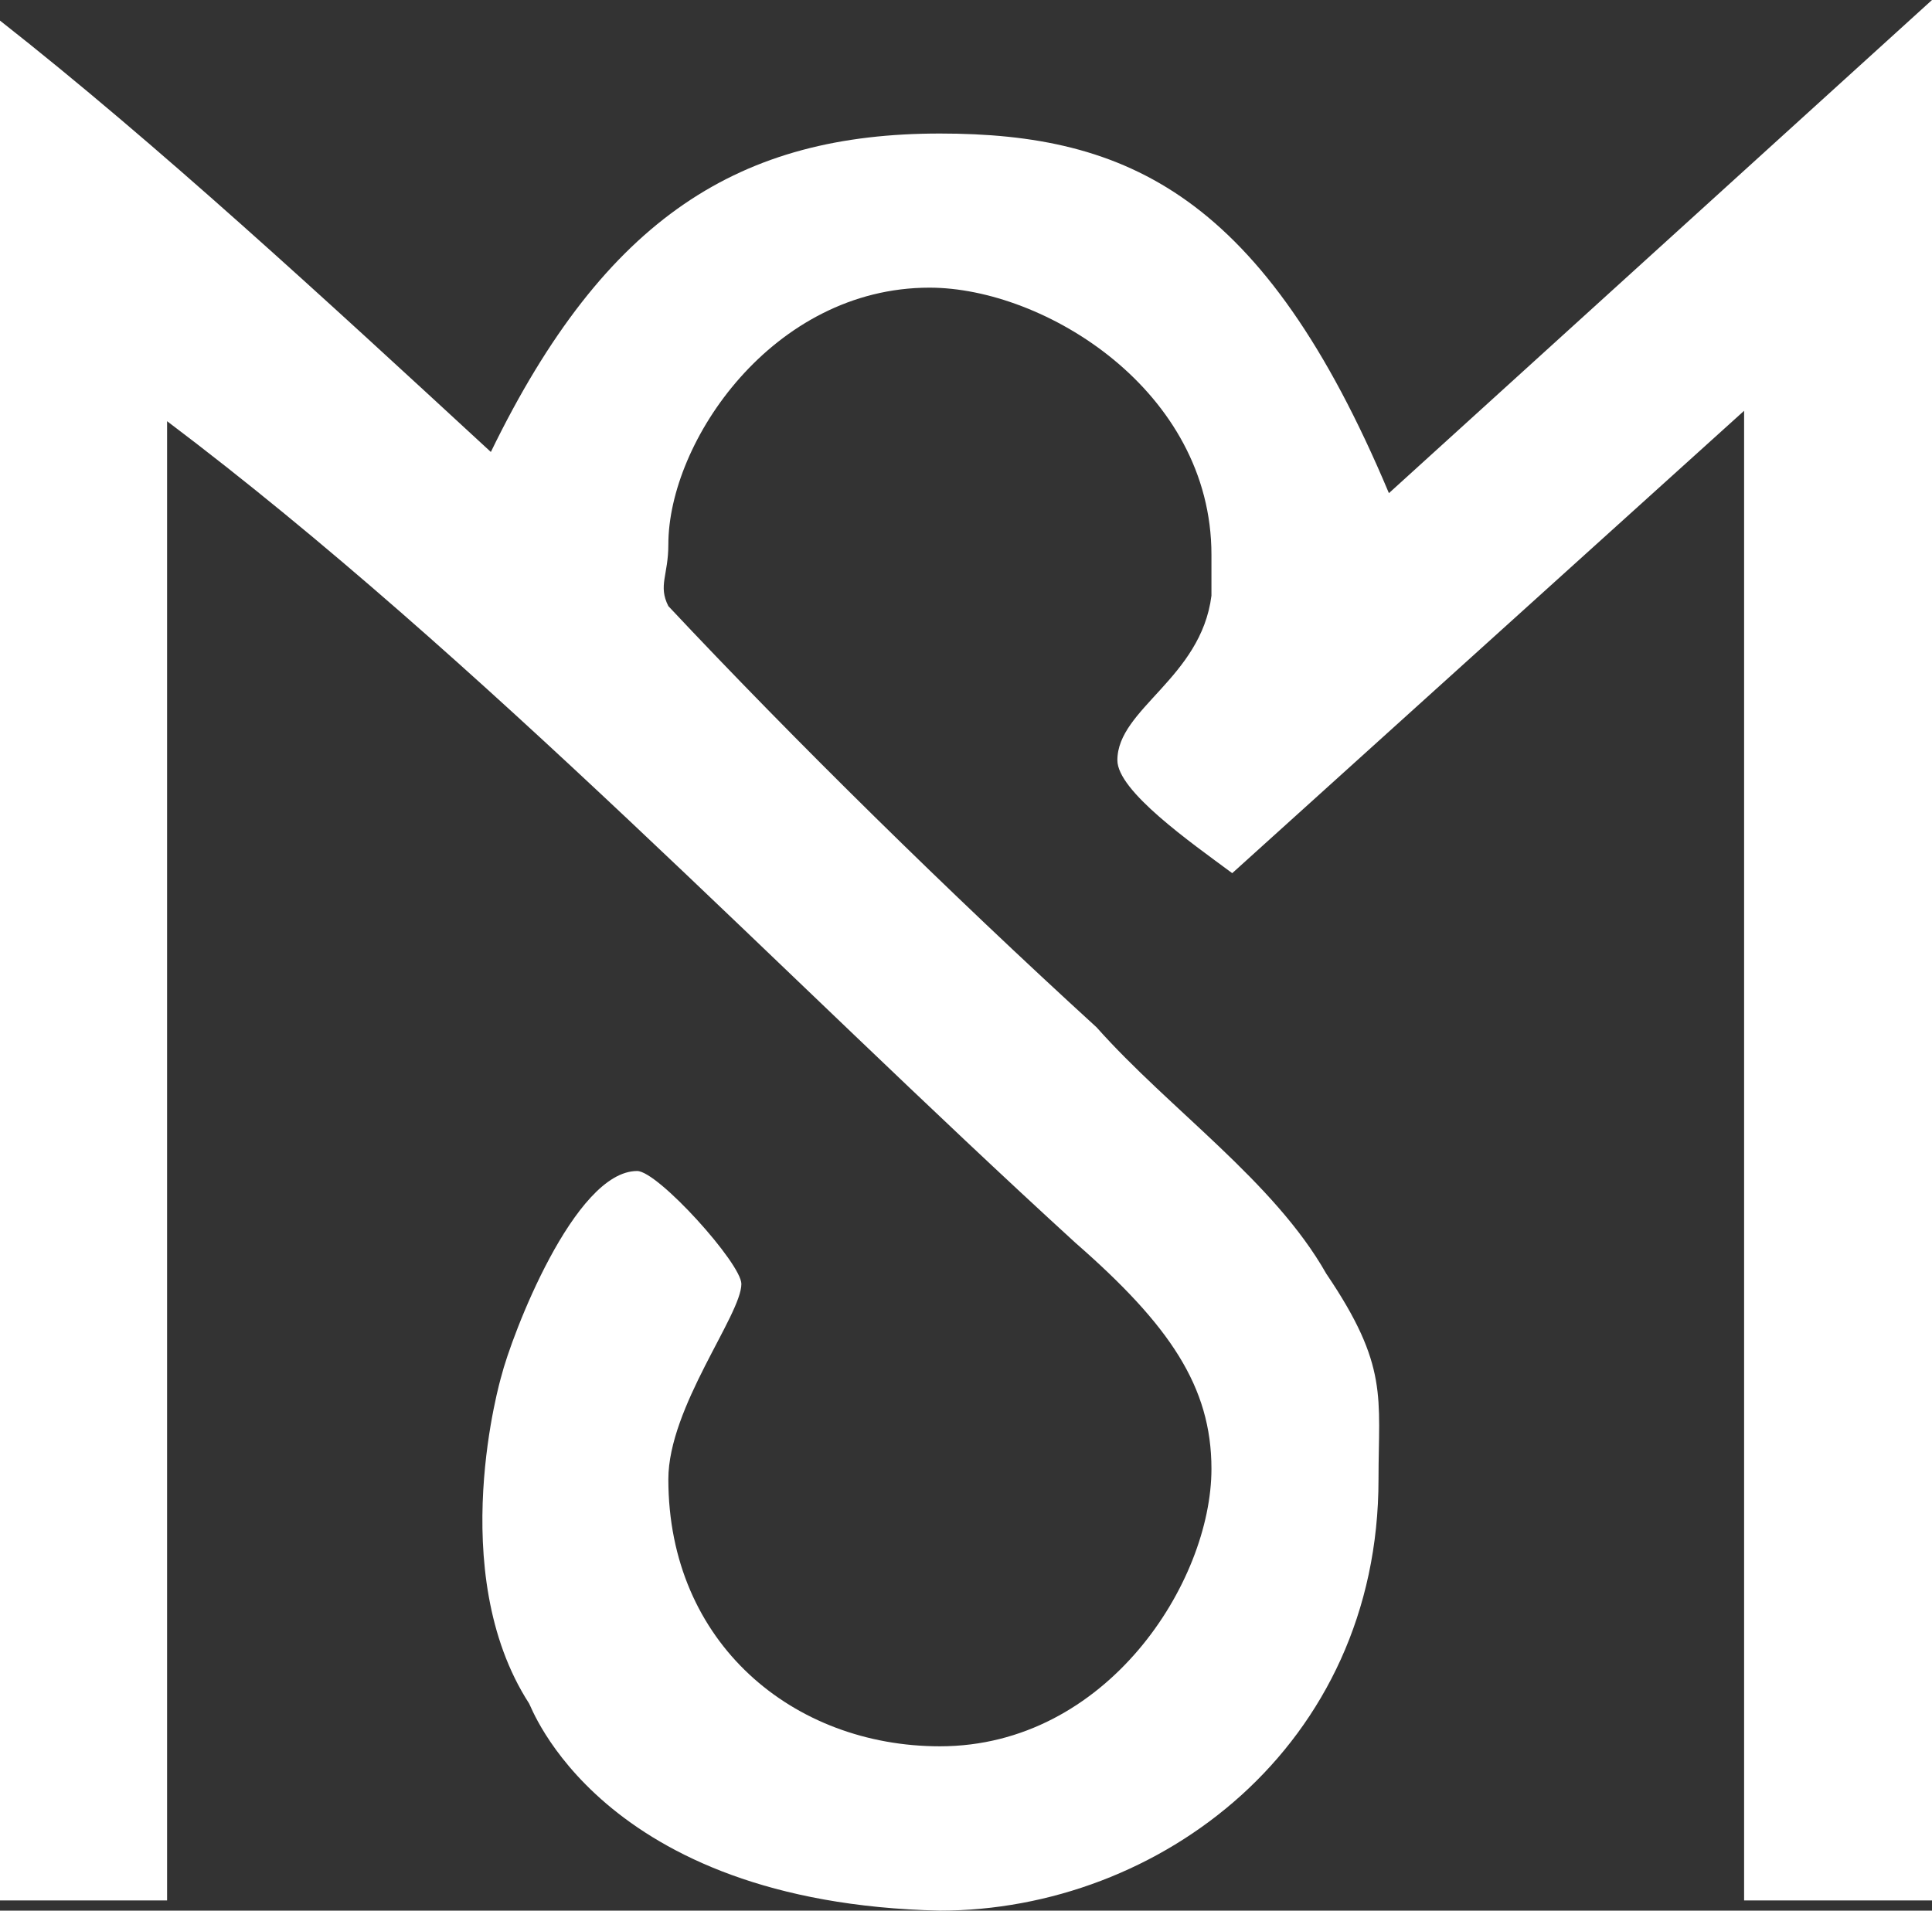
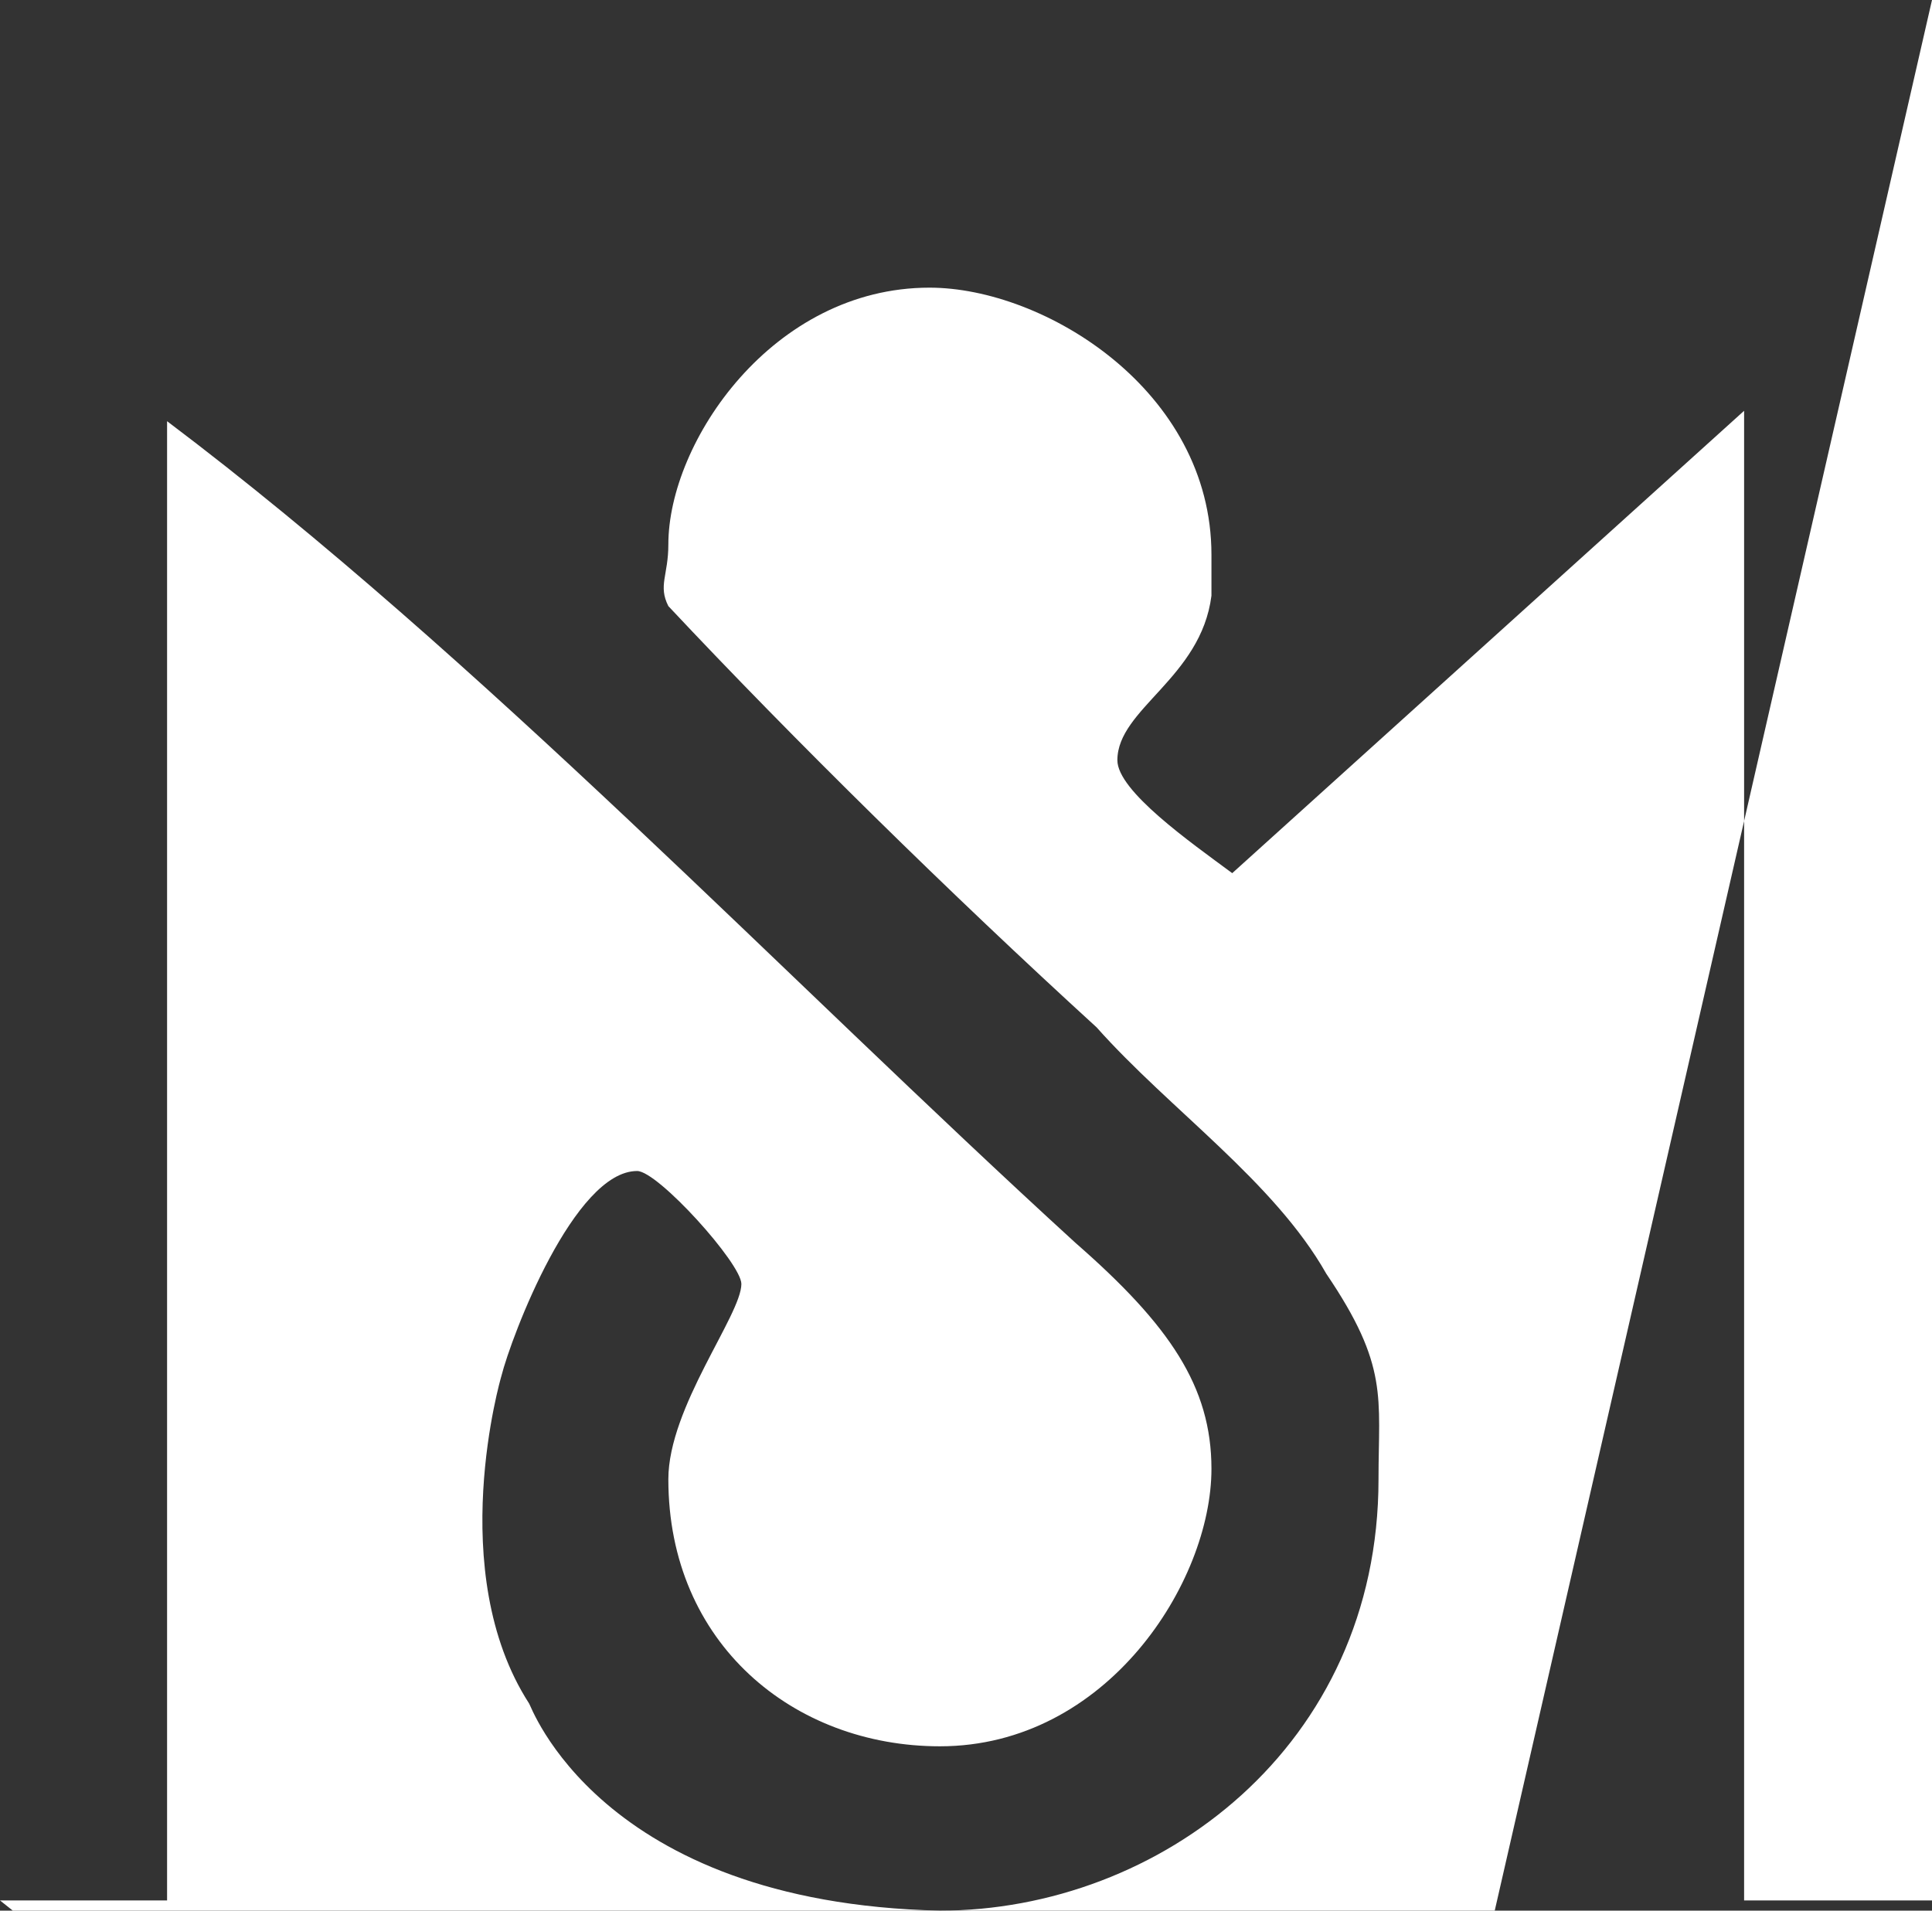
<svg xmlns="http://www.w3.org/2000/svg" version="1.1" id="レイヤー_1" x="0px" y="0px" width="91px" height="90px" viewBox="0 0 91 90" enable-background="new 0 0 91 90" xml:space="preserve">
  <rect x="0" y="0" width="91" height="90" fill="#333333" stroke="none" />
-   <path fill-rule="evenodd" clip-rule="evenodd" fill="#FFFFFF" d="M91,89.52h-8.85V19.35L58.04,41.13c-1.96-1.45-5.41-3.87-5.41-5.32  c0-2.42,3.94-3.87,4.431-7.75v-1.93c0-7.74-7.871-12.58-13.281-12.58c-7.38,0-12.3,7.26-12.3,12.1c0,1.45-0.49,1.93,0,2.9  c5.9,6.29,13.28,13.55,20.17,19.841C55.09,52.26,60.01,55.65,62.471,60c2.949,4.35,2.459,5.811,2.459,9.68  C64.93,82.26,54.6,90,44.27,90c-16.11-0.359-19.31-9.8-19.35-9.76c-4.01-6.211-1.31-15.4-1.31-15.4c0.49-1.939,3.44-9.68,6.4-9.68  c0.98,0,4.91,4.359,4.91,5.32c0,1.459-3.44,5.81-3.44,9.199c0,7.74,5.9,12.58,12.79,12.58c7.871,0,12.791-7.74,12.791-13.07  c0-3.869-1.971-6.77-6.4-10.64C36.89,45.97,22.63,30.97,7.87,19.84v69.68H0V0.97c7.38,5.8,15.25,13.06,23.12,20.32  c5.41-11.13,11.8-15,21.15-15c8.85,0,15.25,2.9,21.15,16.94L91,0V89.52z" />
+   <path fill-rule="evenodd" clip-rule="evenodd" fill="#FFFFFF" d="M91,89.52h-8.85V19.35L58.04,41.13c-1.96-1.45-5.41-3.87-5.41-5.32  c0-2.42,3.94-3.87,4.431-7.75v-1.93c0-7.74-7.871-12.58-13.281-12.58c-7.38,0-12.3,7.26-12.3,12.1c0,1.45-0.49,1.93,0,2.9  c5.9,6.29,13.28,13.55,20.17,19.841C55.09,52.26,60.01,55.65,62.471,60c2.949,4.35,2.459,5.811,2.459,9.68  C64.93,82.26,54.6,90,44.27,90c-16.11-0.359-19.31-9.8-19.35-9.76c-4.01-6.211-1.31-15.4-1.31-15.4c0.49-1.939,3.44-9.68,6.4-9.68  c0.98,0,4.91,4.359,4.91,5.32c0,1.459-3.44,5.81-3.44,9.199c0,7.74,5.9,12.58,12.79,12.58c7.871,0,12.791-7.74,12.791-13.07  c0-3.869-1.971-6.77-6.4-10.64C36.89,45.97,22.63,30.97,7.87,19.84v69.68H0c7.38,5.8,15.25,13.06,23.12,20.32  c5.41-11.13,11.8-15,21.15-15c8.85,0,15.25,2.9,21.15,16.94L91,0V89.52z" />
</svg>